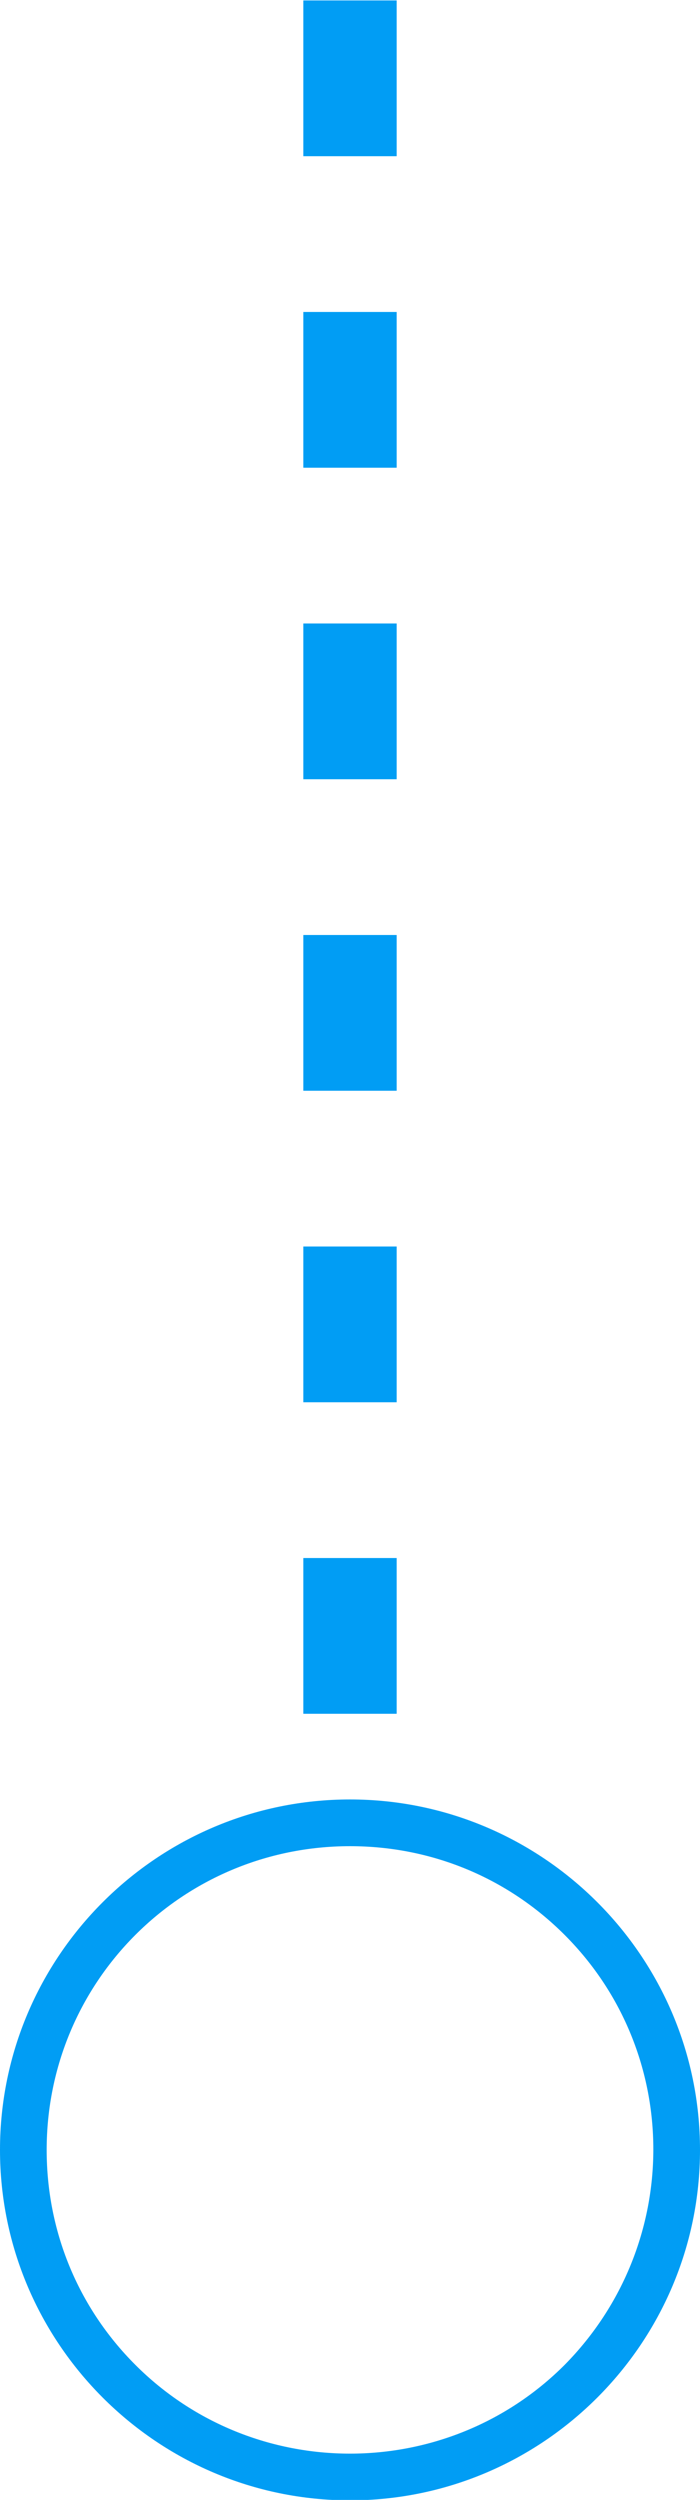
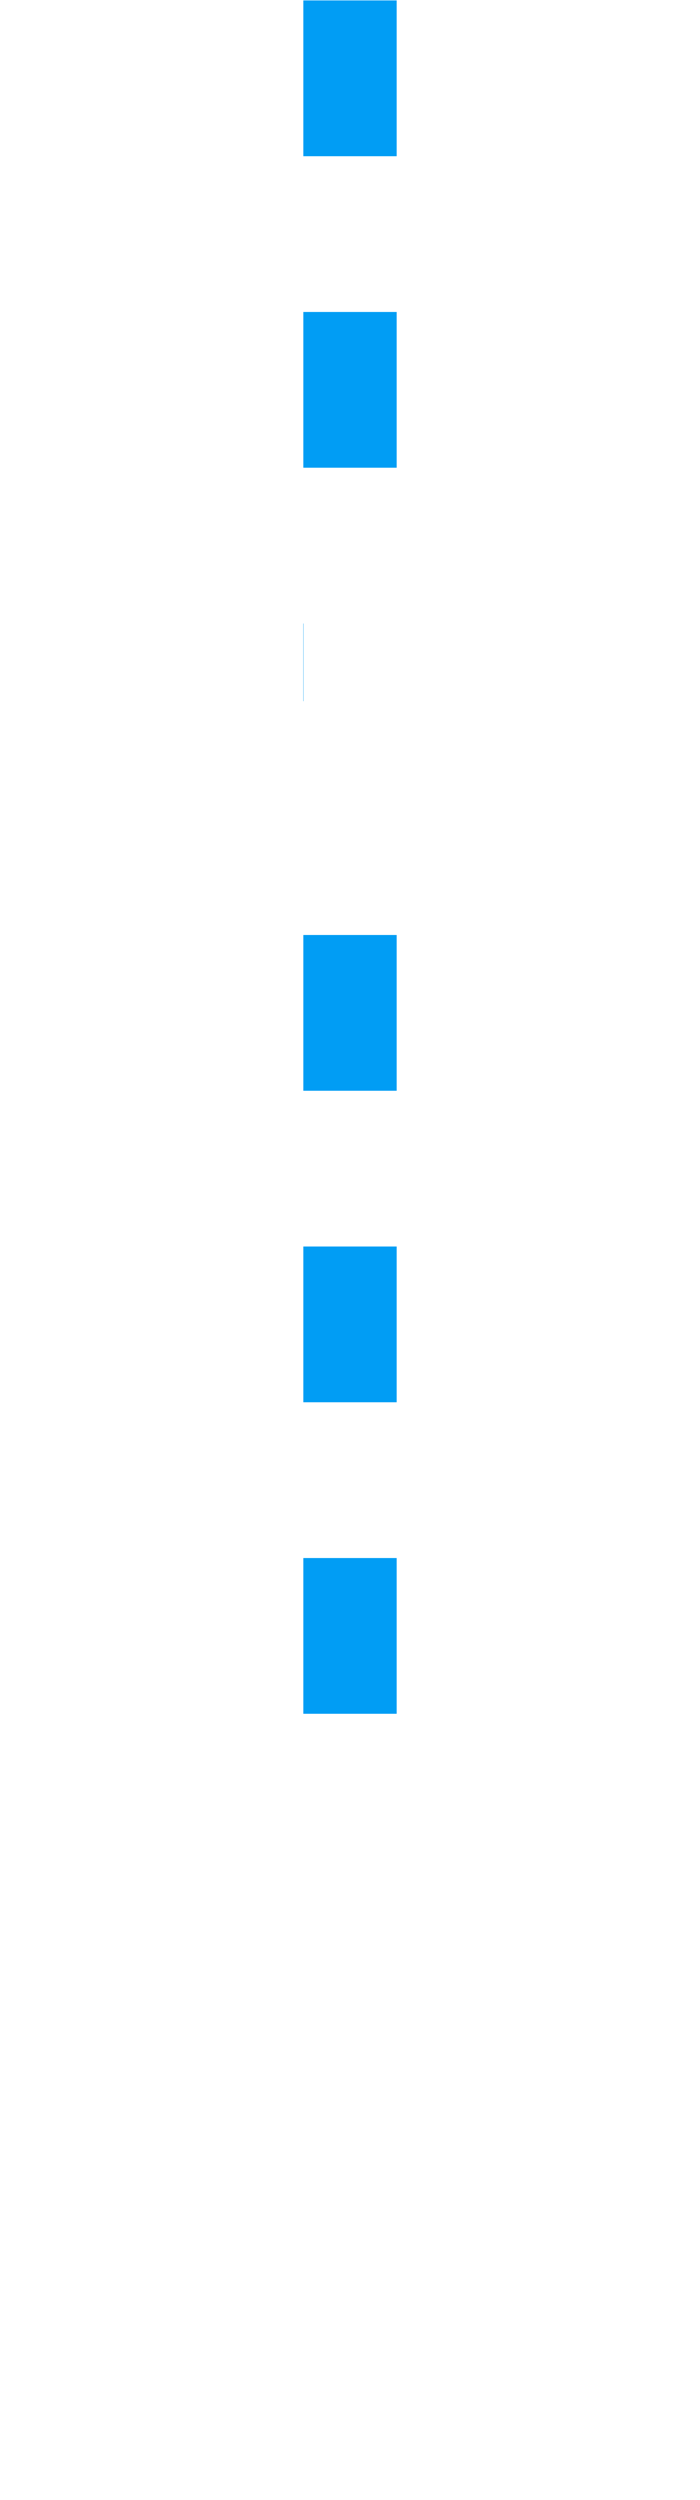
<svg xmlns="http://www.w3.org/2000/svg" version="1.1" id="Capa_1" x="0px" y="0px" viewBox="0 0 45 160.5" style="enable-background:new 0 0 45 160.5;" xml:space="preserve">
  <style type="text/css">
	.st0{fill:#019DF4;}
</style>
  <g id="Grupo_949" transform="translate(-938 -6551.971)">
-     <path id="Trazado_1692" class="st0" d="M963.5,6662h-6v-10h6V6662z M963.5,6642h-6v-10h6V6642z M963.5,6622h-6v-10h6V6622z    M963.5,6602h-6v-10h6V6602z M963.5,6582h-6v-10h6V6582z M963.5,6562h-6v-10h6V6562z" />
-     <path class="st0" d="M960.5,6667.5c-12.4,0-22.5,10.1-22.5,22.5s10.1,22.5,22.5,22.5s22.5-10.1,22.5-22.5   S972.9,6667.5,960.5,6667.5z M974.3,6703.8c-7.6,7.6-20,7.6-27.6,0c-3.7-3.7-5.7-8.6-5.7-13.8c0-10.8,8.7-19.5,19.5-19.5   c5.2,0,10.1,2,13.8,5.7C981.9,6683.8,981.9,6696.1,974.3,6703.8z" />
+     <path id="Trazado_1692" class="st0" d="M963.5,6662h-6v-10h6V6662z M963.5,6642h-6v-10h6V6642z M963.5,6622h-6v-10h6V6622z    M963.5,6602h-6v-10V6602z M963.5,6582h-6v-10h6V6582z M963.5,6562h-6v-10h6V6562z" />
  </g>
</svg>